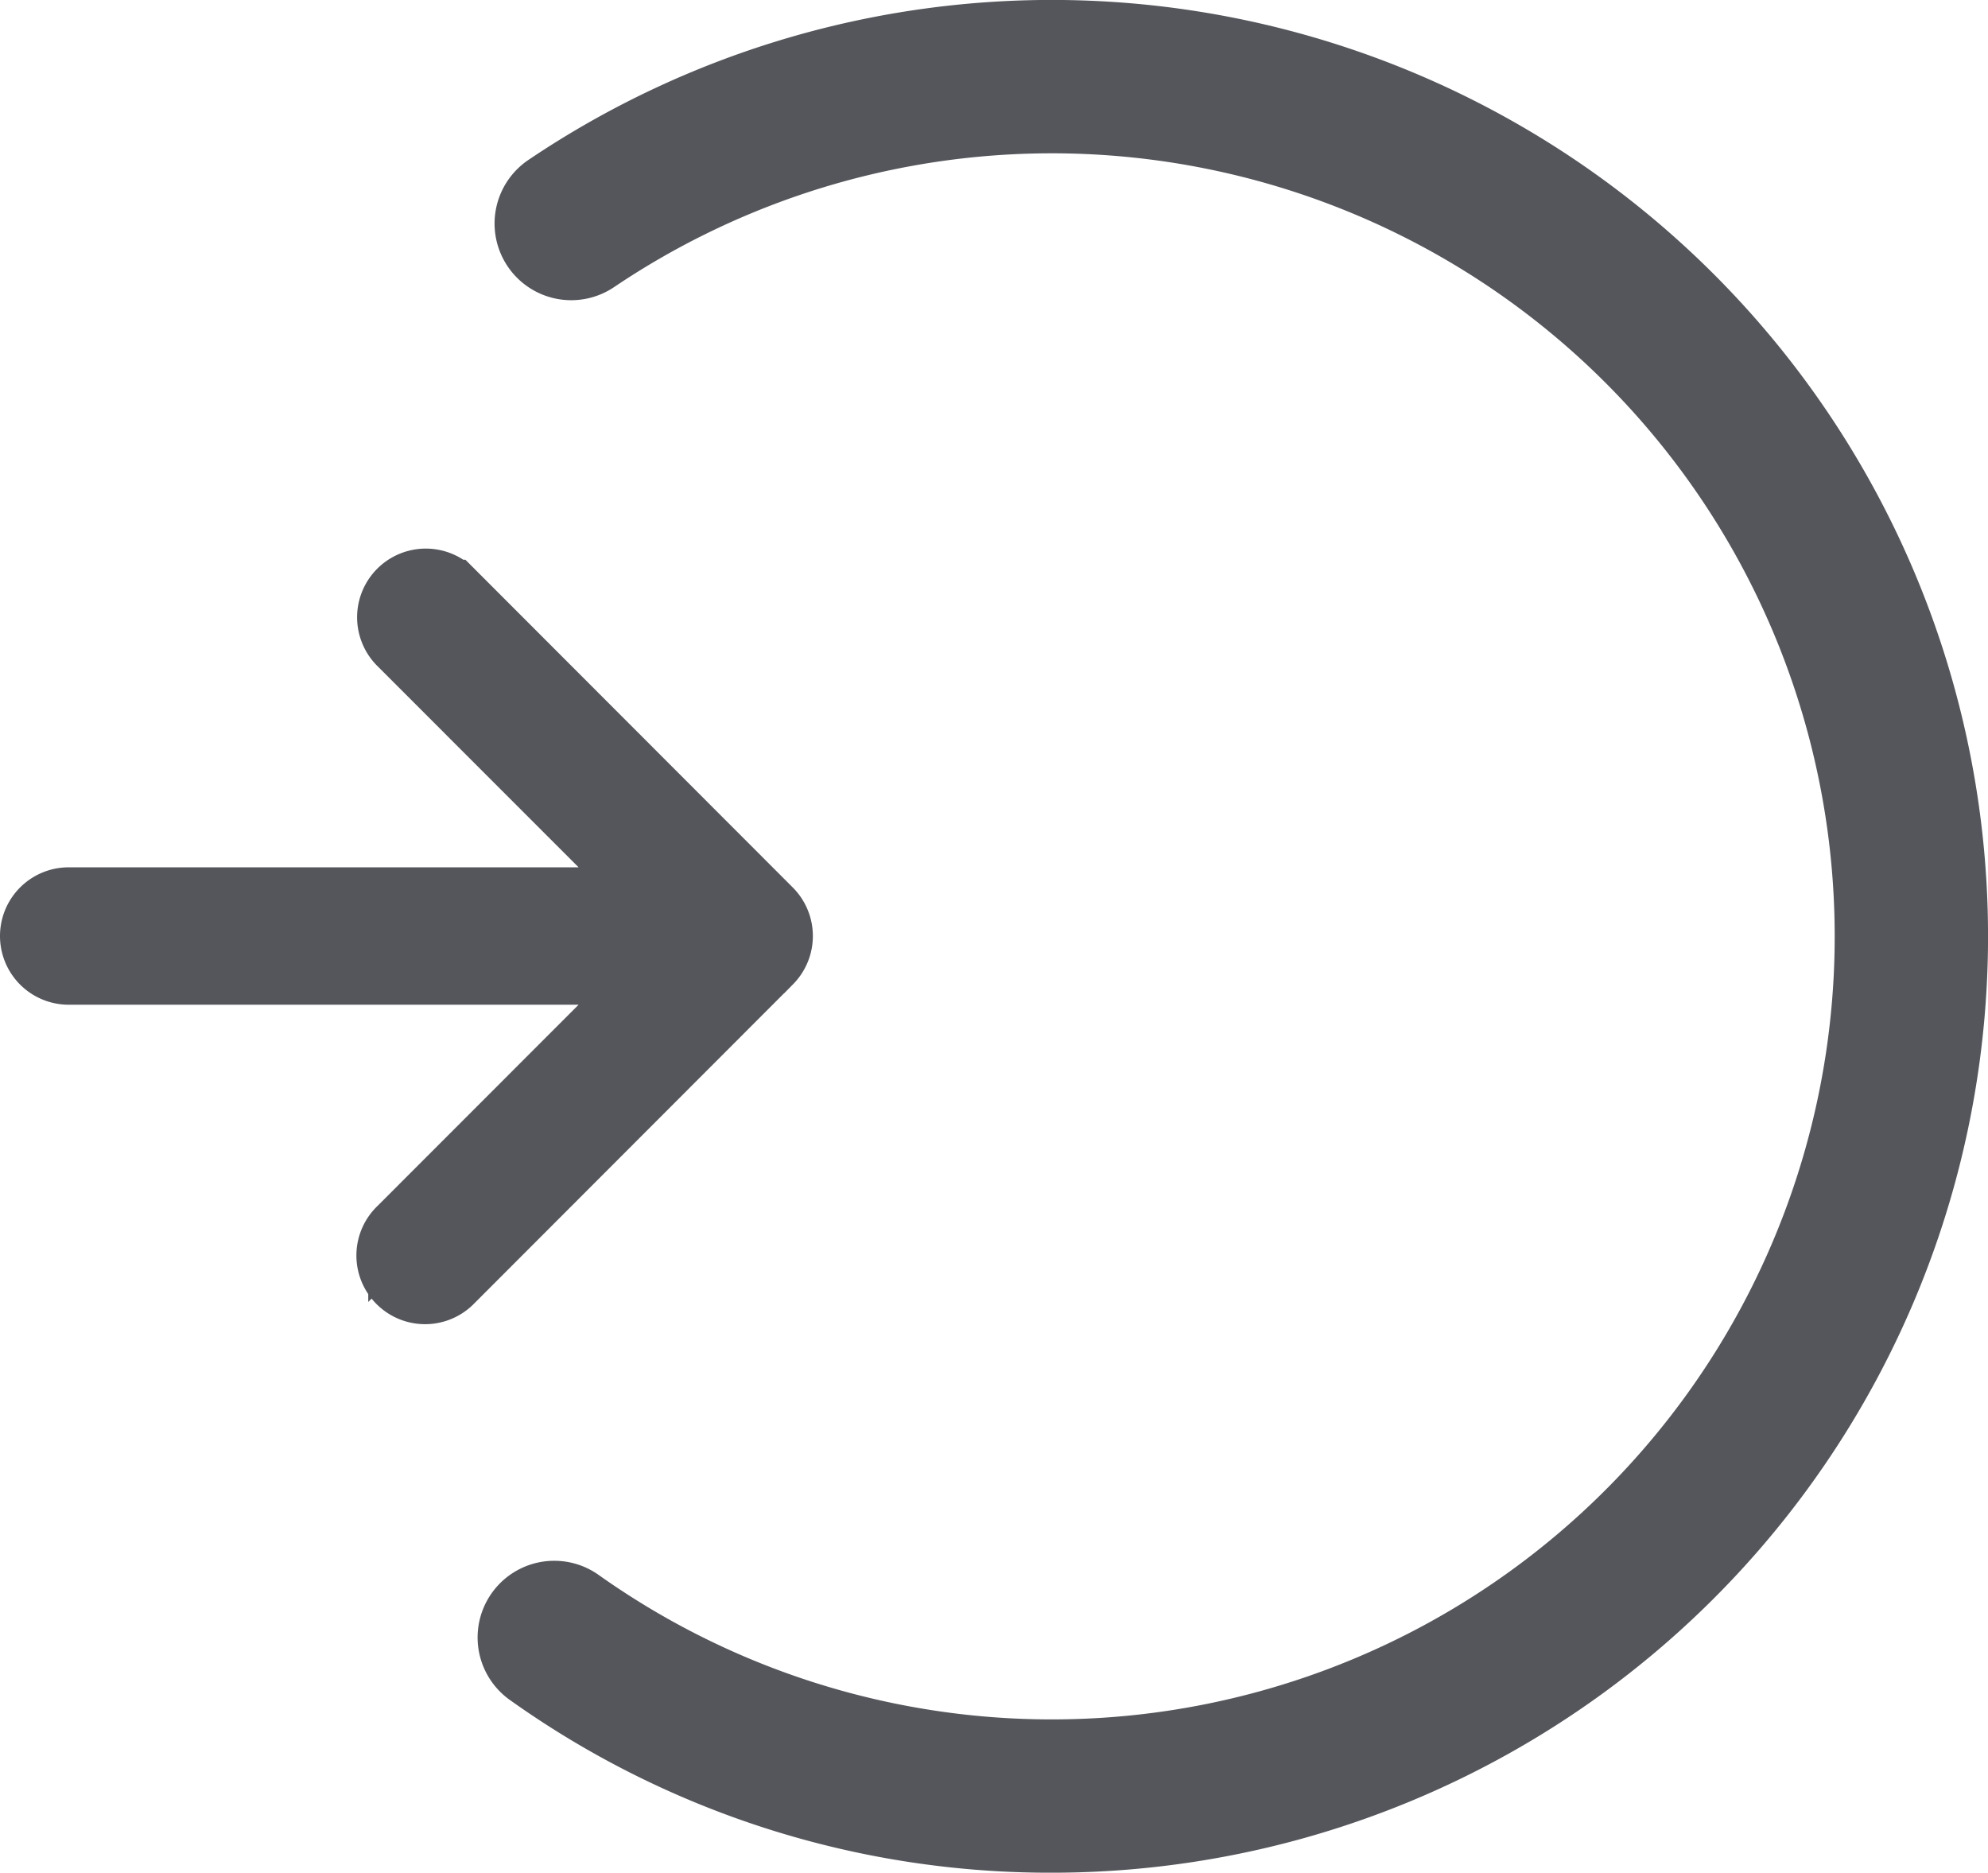
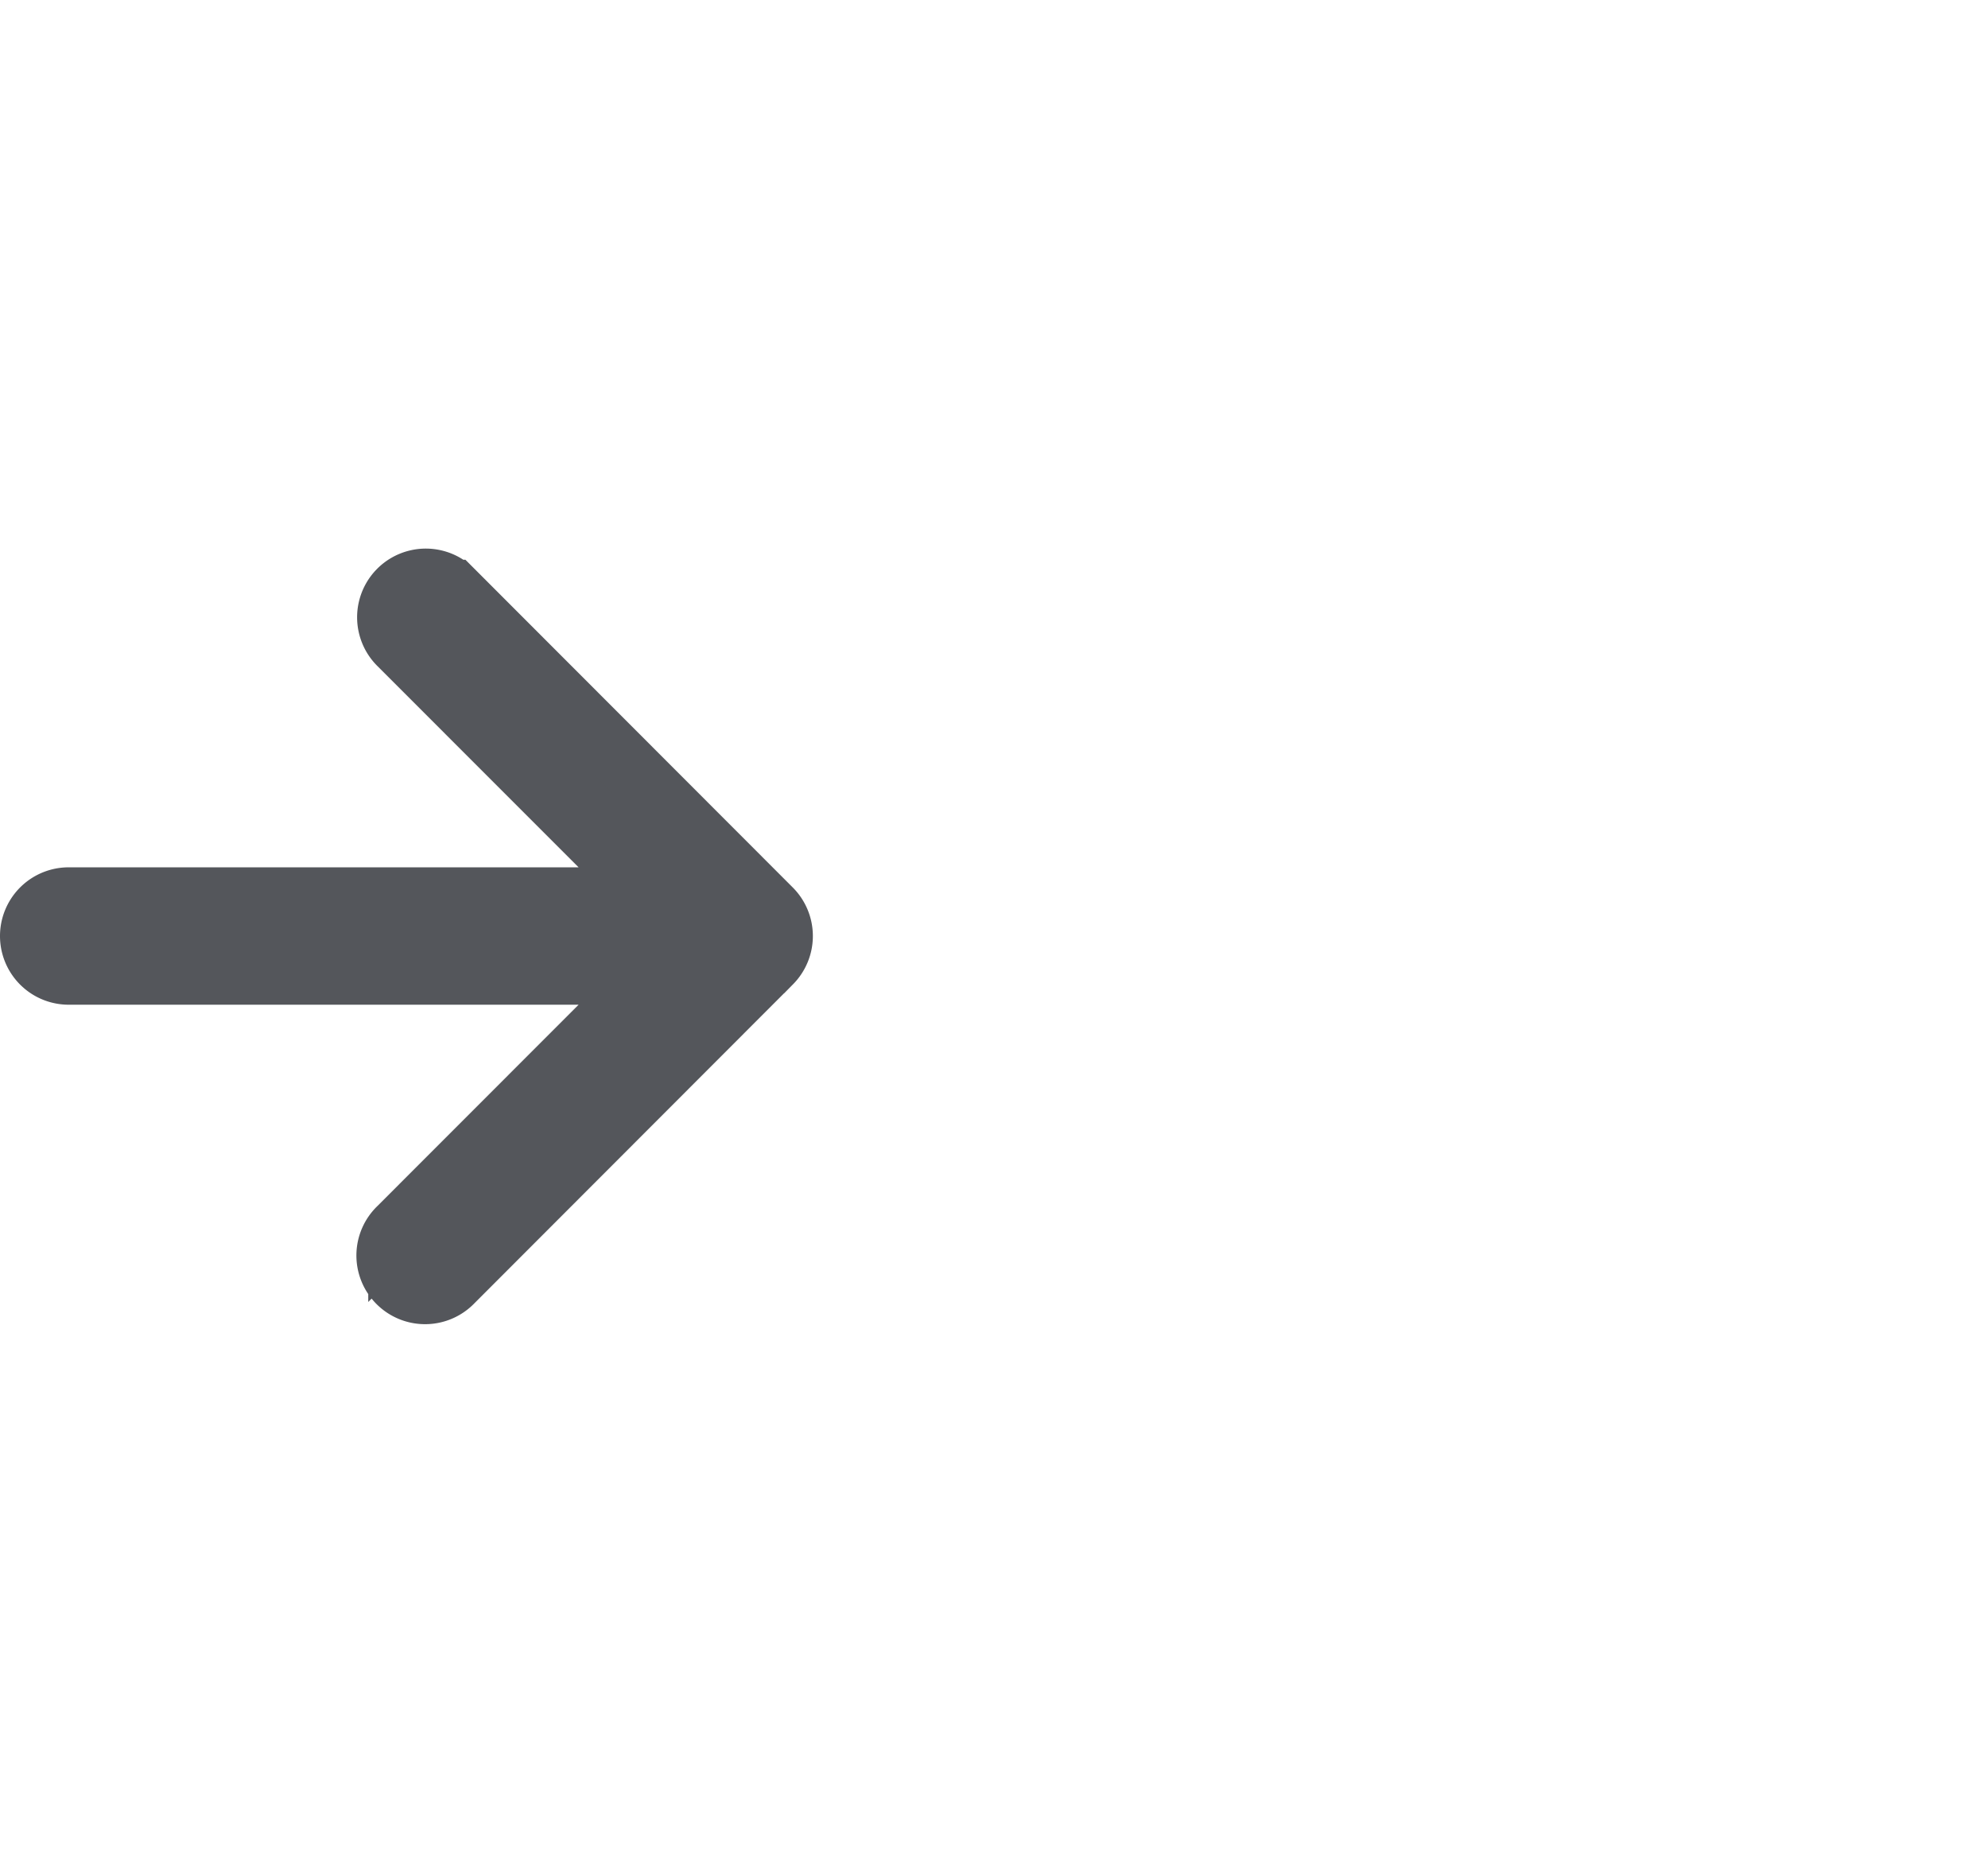
<svg xmlns="http://www.w3.org/2000/svg" width="32.418" height="30.533" viewBox="0 0 32.418 30.533">
  <defs>
    <style>
            .prefix__cls-1{fill:#54565b;stroke:#54565b}
        </style>
  </defs>
  <g id="prefix__picto" transform="translate(-107.342 -16.185)">
    <g id="prefix__fichier-fleche-droite" transform="translate(2.504 2.376)">
      <g id="prefix__Groupe_1973" data-name="Groupe 1973" transform="translate(105.338 23.258)">
        <path id="prefix__Tracé_5609" d="M117.415 28.635l-5.195-5.2a.62.62 0 0 0-.877.877l4.137 4.138h-9.522a.62.62 0 0 0 0 1.24h9.522l-4.137 4.139a.62.62 0 1 0 .877.876l5.195-5.2a.62.62 0 0 0 0-.87z" class="prefix__cls-1" data-name="Tracé 5609" transform="translate(-105.338 -23.258)" />
      </g>
    </g>
    <g id="prefix__Groupe_1974" data-name="Groupe 1974">
-       <path id="prefix__Tracé_5610" d="M124.493 46.218a14.665 14.665 0 0 1-8.547-2.724.75.75 0 0 1 .869-1.223 13.267 13.267 0 1 0 .262-21.82.75.75 0 0 1-.84-1.243 14.767 14.767 0 1 1 8.256 27.01z" class="prefix__cls-1" data-name="Tracé 5610" />
-     </g>
+       </g>
  </g>
</svg>